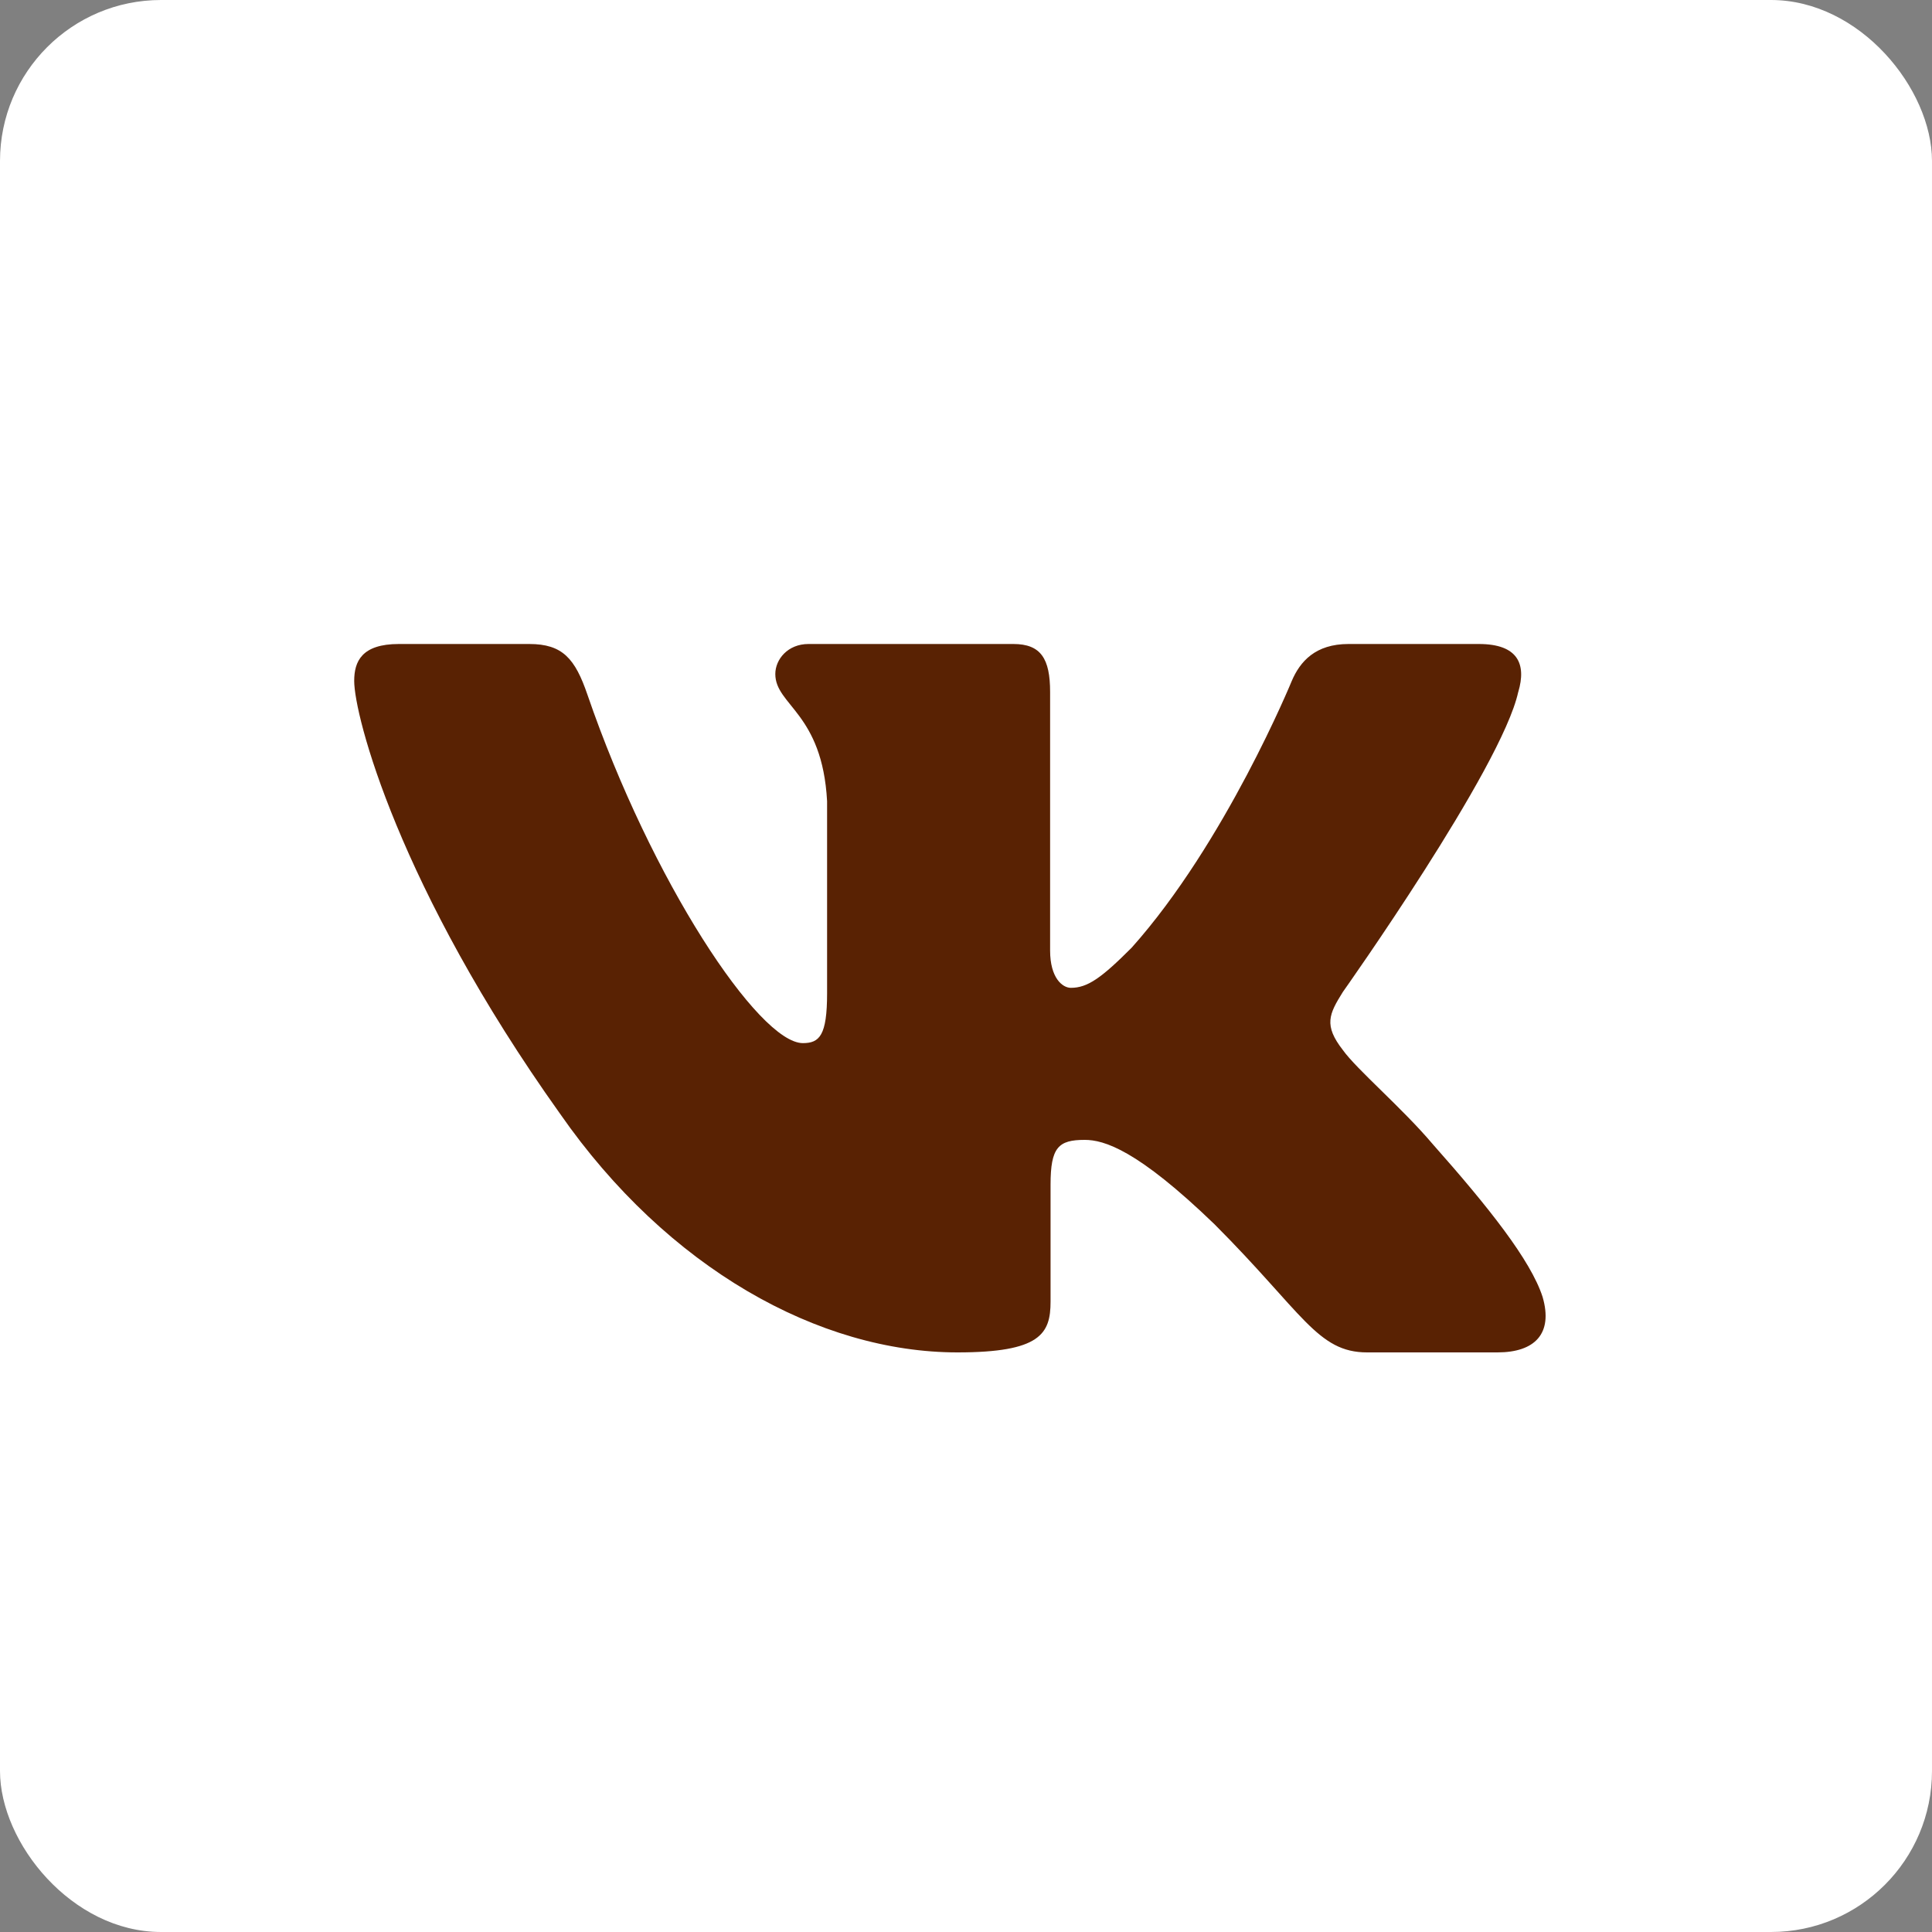
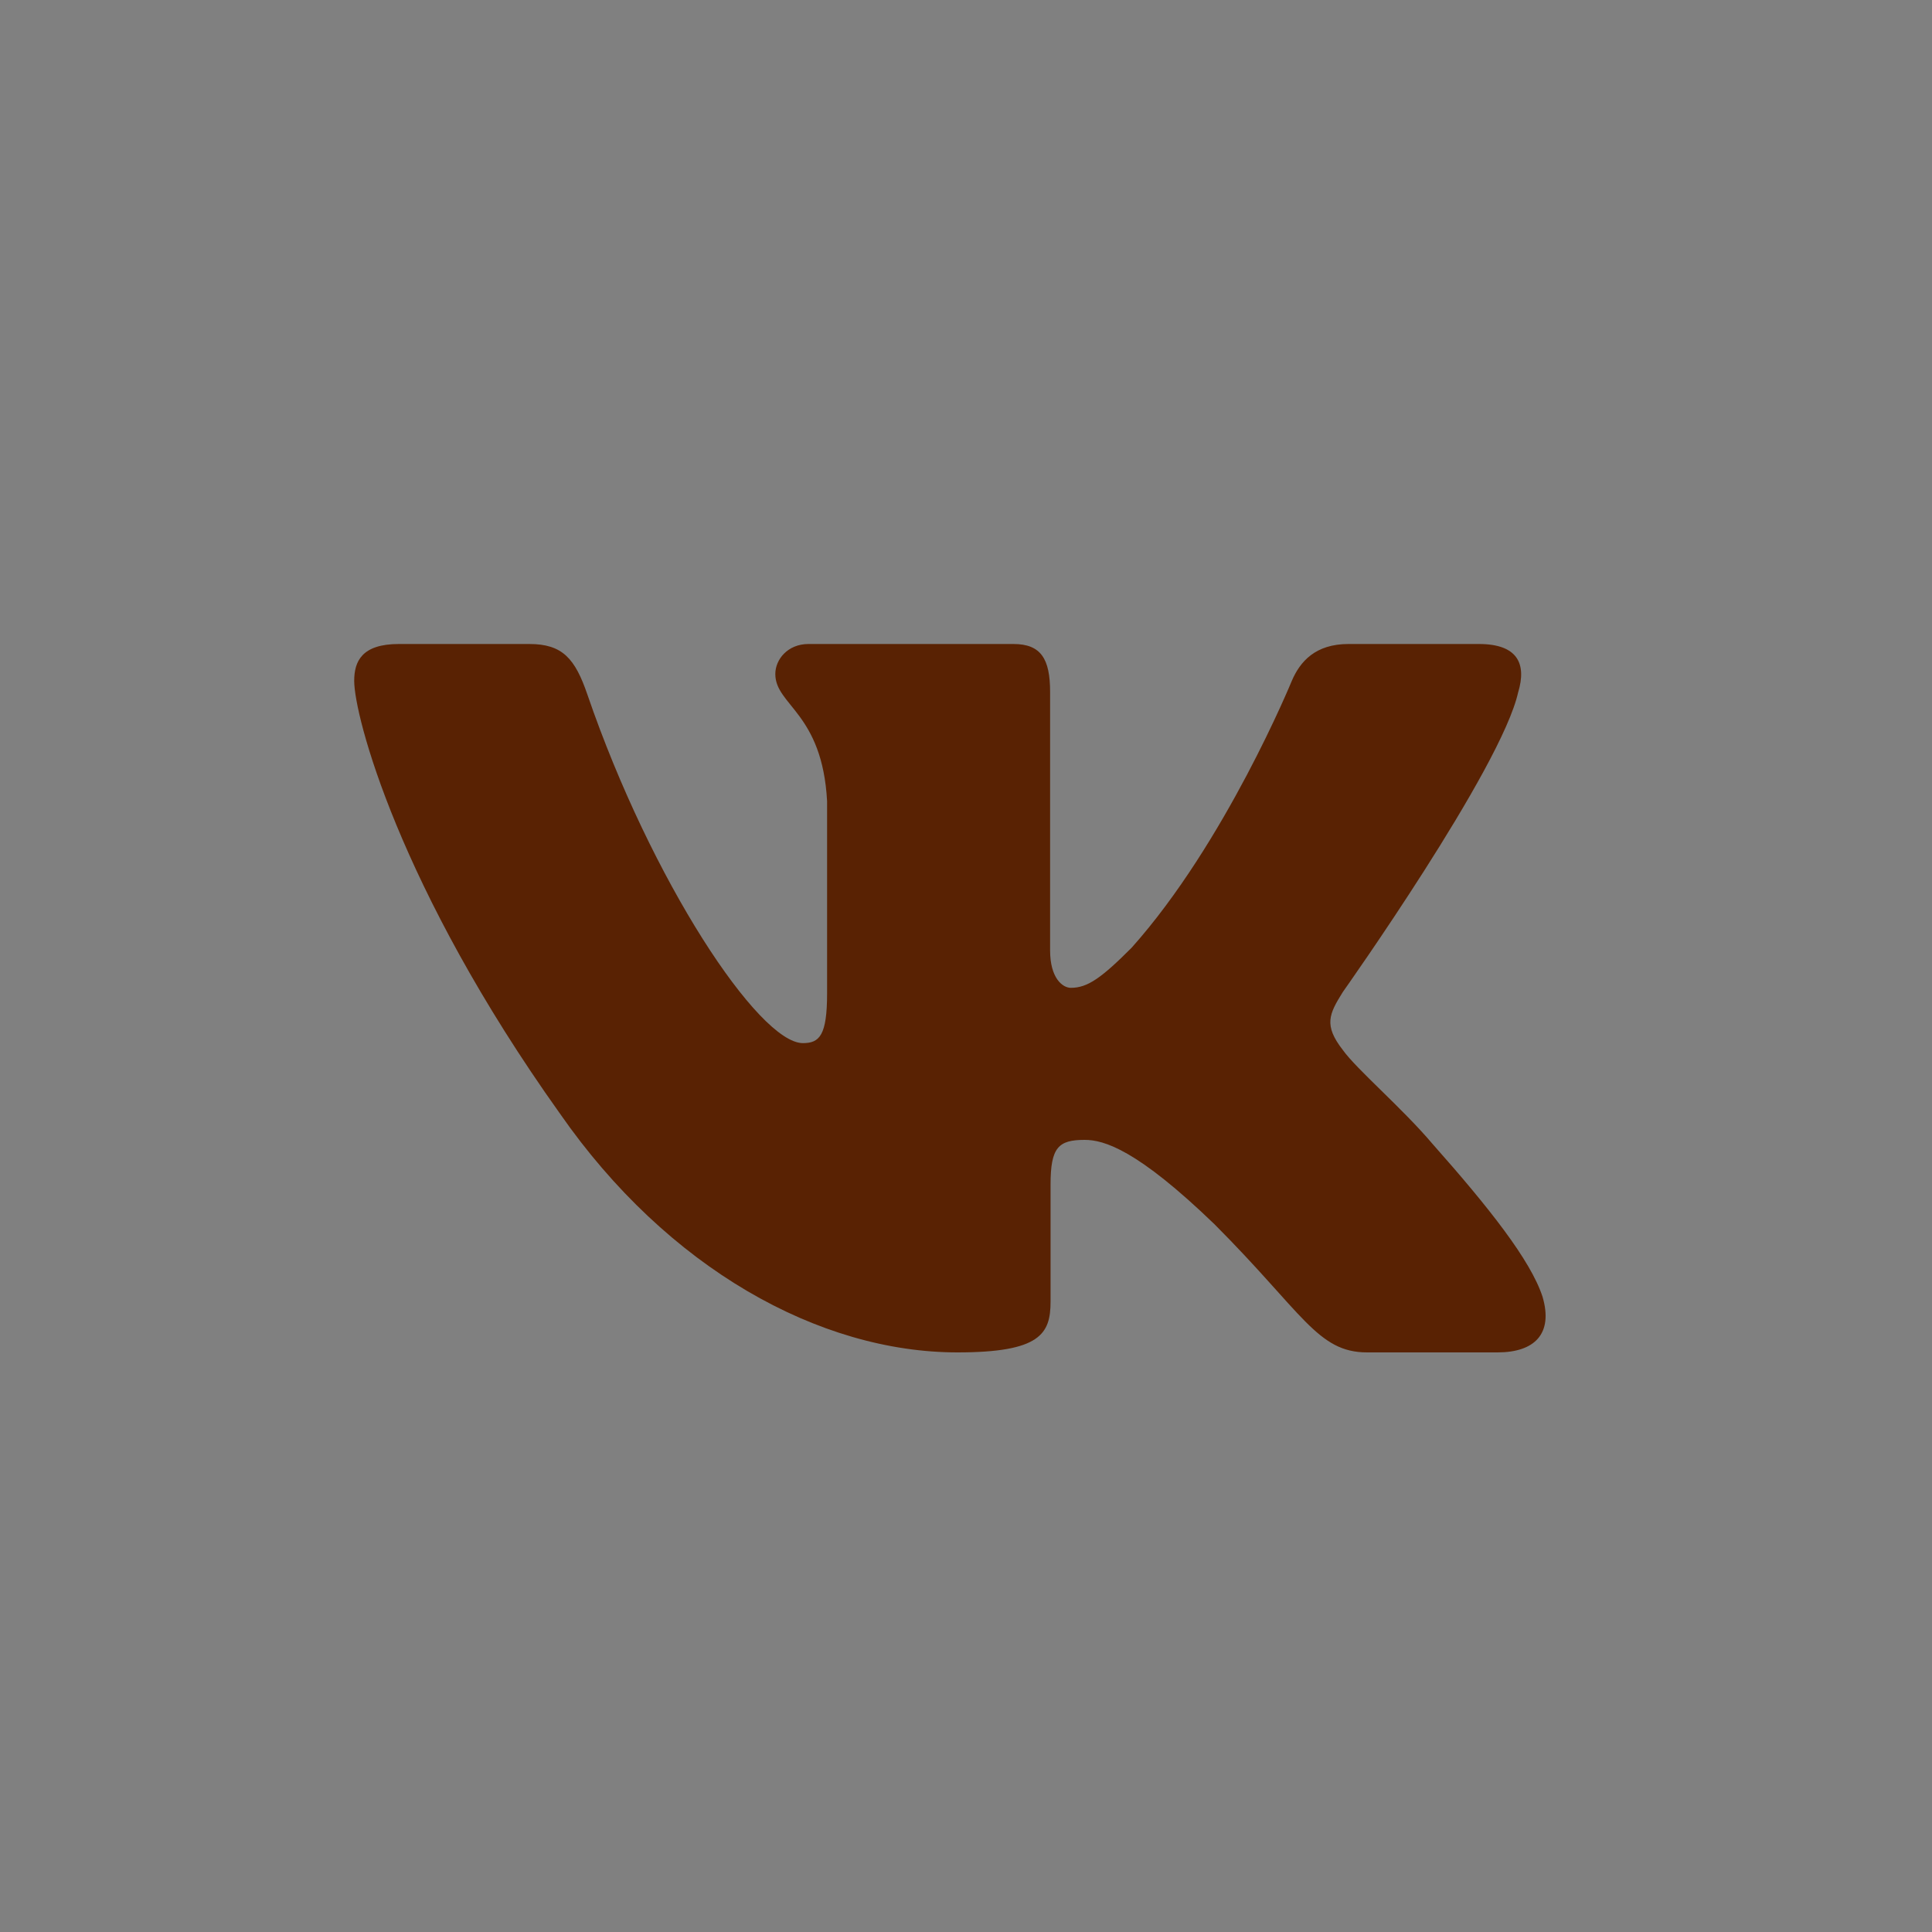
<svg xmlns="http://www.w3.org/2000/svg" width="60" height="60" viewBox="0 0 60 60" fill="none">
  <rect x="0" y="0" width="60" height="60" fill="#808080" stroke="none" />
-   <rect width="60" height="60" rx="5" fill="white" />
  <path fill-rule="evenodd" clip-rule="evenodd" d="M47.151 21.49C47.407 20.632 47.151 20 45.926 20H41.879C40.849 20 40.374 20.545 40.117 21.147C40.117 21.147 38.059 26.169 35.144 29.432C34.2 30.378 33.772 30.678 33.257 30.678C32.999 30.678 32.612 30.378 32.612 29.518V21.49C32.612 20.459 32.328 20 31.471 20H25.108C24.465 20 24.078 20.478 24.078 20.932C24.078 21.908 25.536 22.134 25.686 24.881V30.849C25.686 32.158 25.45 32.395 24.935 32.395C23.563 32.395 20.225 27.35 18.244 21.576C17.86 20.453 17.472 20 16.437 20H12.387C11.231 20 11 20.545 11 21.147C11 22.219 12.372 27.543 17.39 34.584C20.735 39.393 25.445 42 29.735 42C32.309 42 32.626 41.422 32.626 40.424V36.789C32.626 35.631 32.87 35.4 33.685 35.4C34.286 35.4 35.315 35.702 37.717 38.02C40.461 40.768 40.912 42 42.457 42H46.504C47.66 42 48.24 41.422 47.907 40.278C47.54 39.14 46.229 37.488 44.492 35.529C43.548 34.413 42.133 33.211 41.703 32.609C41.103 31.838 41.275 31.493 41.703 30.807C41.703 30.807 46.636 23.852 47.15 21.49" fill="#592203" />
</svg>